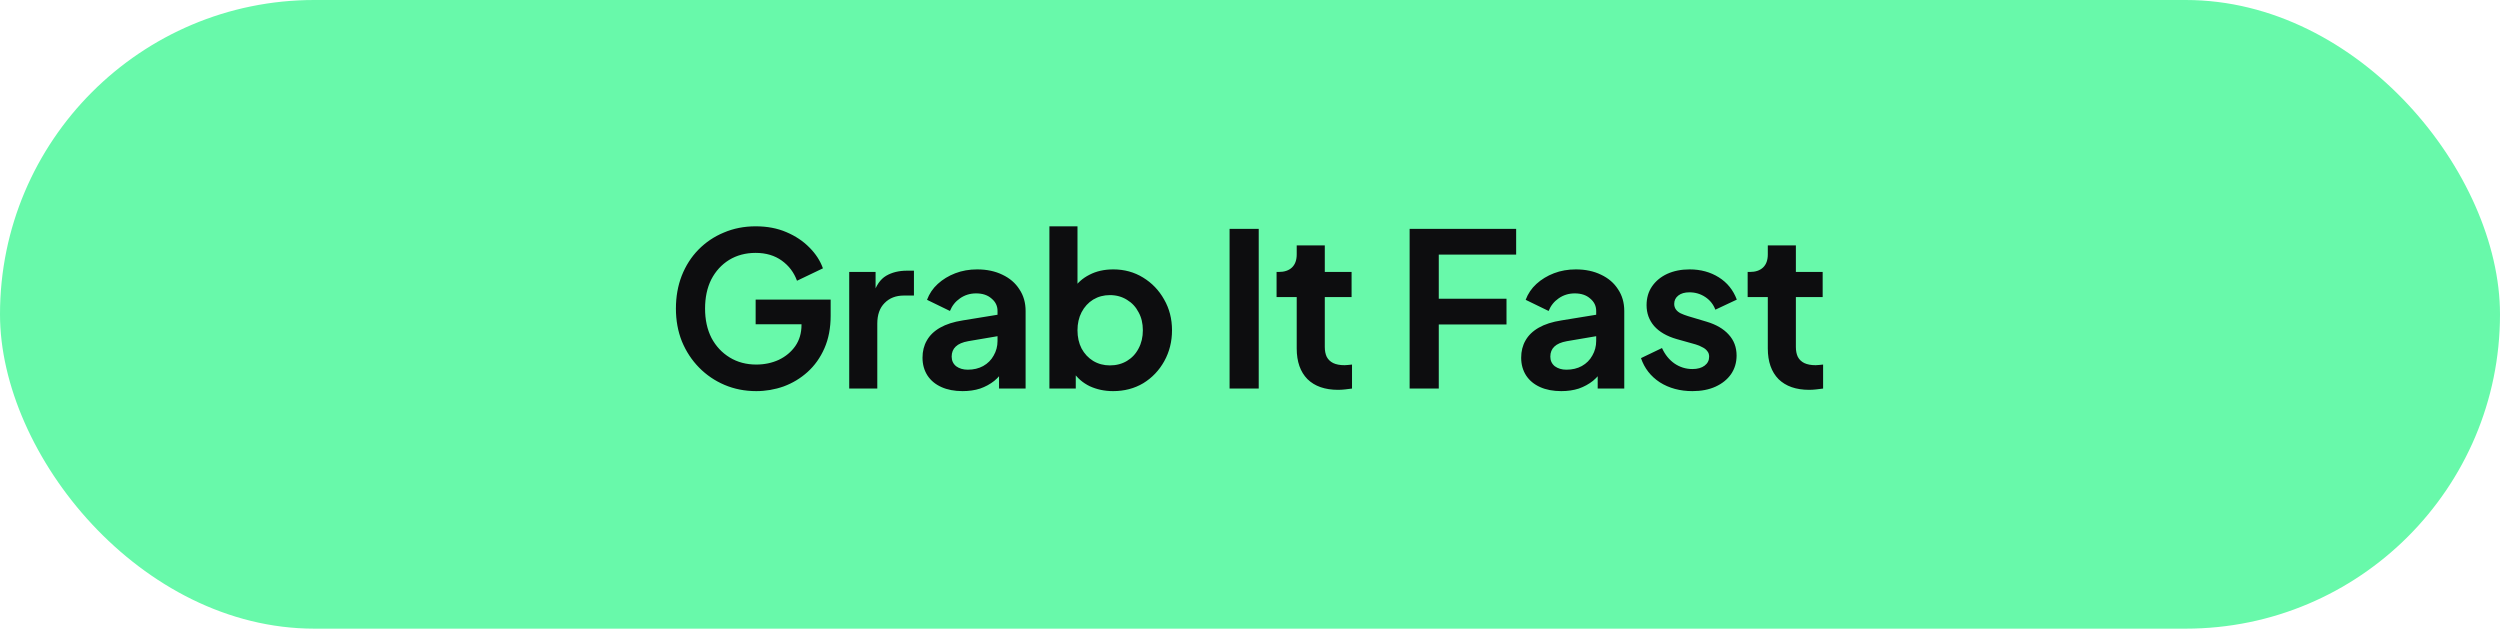
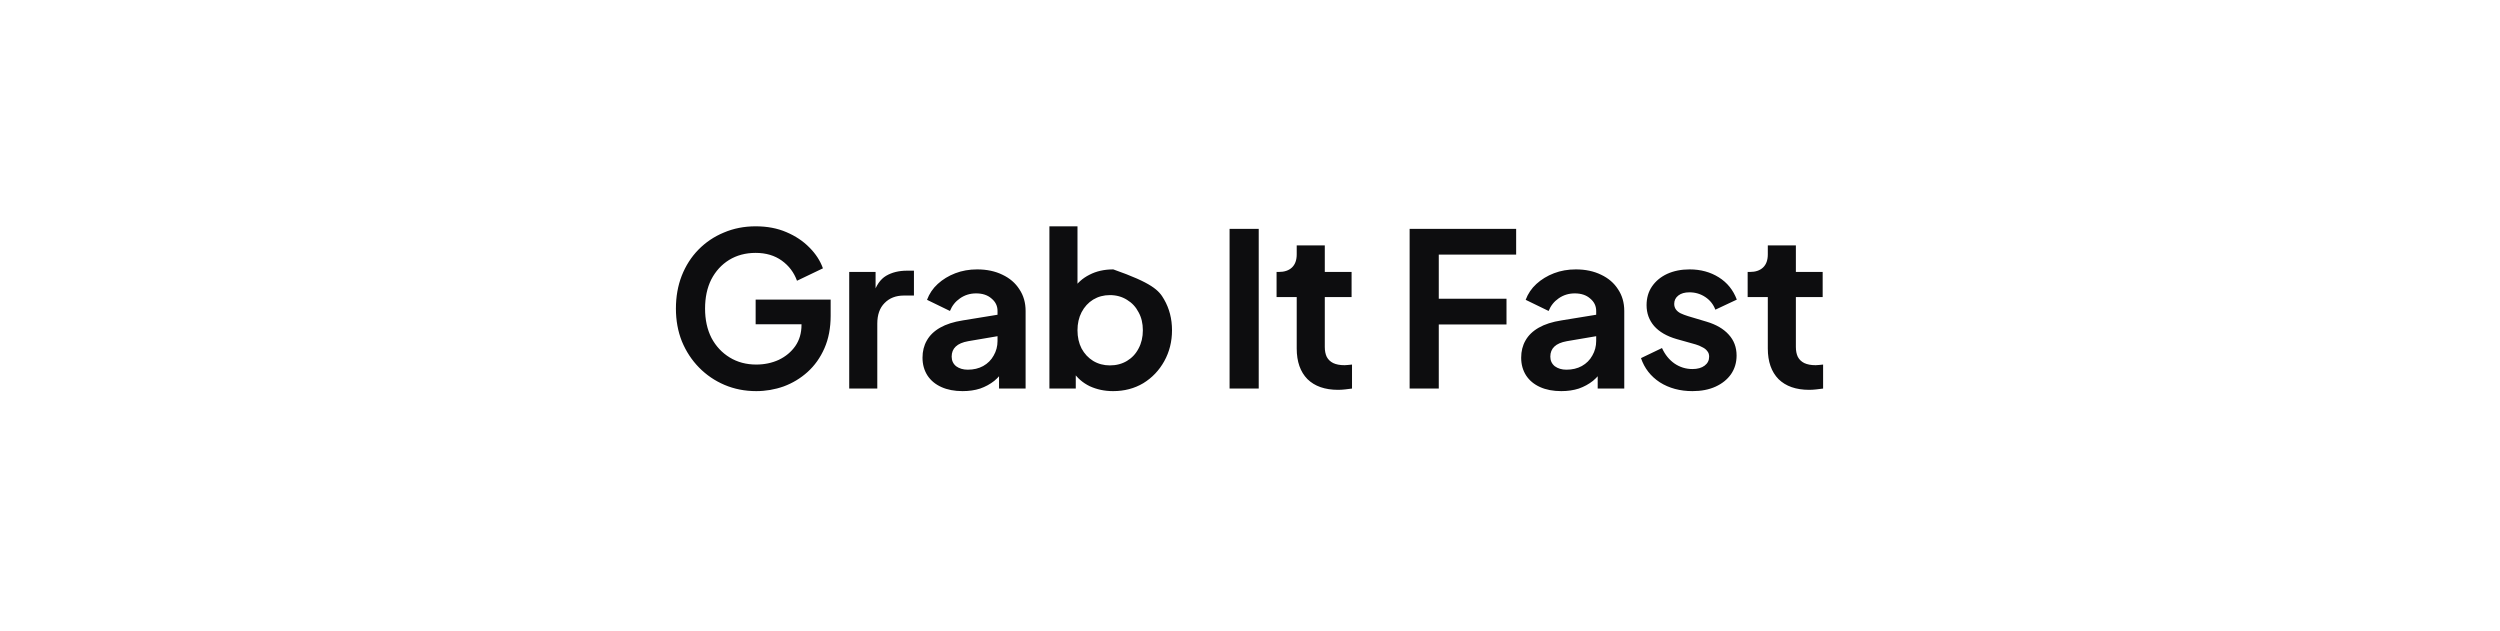
<svg xmlns="http://www.w3.org/2000/svg" width="194" height="49" viewBox="0 0 194 49" fill="none">
-   <rect width="194" height="48.784" rx="24.392" fill="#68F9AA" />
-   <path d="M58.687 30.351C57.8 30.351 56.98 30.19 56.226 29.869C55.472 29.547 54.812 29.098 54.247 28.522C53.681 27.945 53.238 27.269 52.916 26.493C52.606 25.717 52.451 24.868 52.451 23.948C52.451 23.028 52.6 22.18 52.9 21.404C53.21 20.616 53.643 19.94 54.197 19.375C54.763 18.798 55.422 18.355 56.176 18.044C56.93 17.723 57.751 17.562 58.638 17.562C59.525 17.562 60.317 17.711 61.016 18.011C61.725 18.31 62.324 18.709 62.812 19.208C63.3 19.696 63.649 20.234 63.86 20.822L61.847 21.786C61.614 21.143 61.221 20.622 60.667 20.223C60.112 19.824 59.436 19.624 58.638 19.624C57.861 19.624 57.174 19.807 56.575 20.173C55.988 20.539 55.528 21.043 55.195 21.686C54.873 22.329 54.713 23.083 54.713 23.948C54.713 24.813 54.879 25.573 55.212 26.227C55.555 26.87 56.026 27.374 56.625 27.74C57.224 28.106 57.911 28.289 58.687 28.289C59.319 28.289 59.901 28.167 60.434 27.923C60.966 27.668 61.393 27.313 61.714 26.859C62.036 26.393 62.197 25.844 62.197 25.212V24.264L63.228 25.162H58.638V23.25H64.459V24.497C64.459 25.451 64.298 26.293 63.976 27.025C63.655 27.757 63.217 28.372 62.662 28.871C62.119 29.359 61.504 29.73 60.816 29.985C60.129 30.229 59.419 30.351 58.687 30.351ZM65.899 30.152V21.104H67.945V23.117L67.778 22.817C67.989 22.141 68.316 21.67 68.76 21.404C69.214 21.137 69.757 21.004 70.389 21.004H70.922V22.934H70.14C69.519 22.934 69.02 23.128 68.643 23.516C68.266 23.893 68.078 24.425 68.078 25.112V30.152H65.899ZM74.697 30.351C74.065 30.351 73.517 30.246 73.051 30.035C72.585 29.825 72.225 29.525 71.97 29.137C71.715 28.738 71.587 28.278 71.587 27.757C71.587 27.258 71.698 26.814 71.92 26.426C72.142 26.027 72.485 25.694 72.951 25.428C73.417 25.162 74.004 24.974 74.714 24.863L77.674 24.381V26.044L75.13 26.476C74.697 26.554 74.376 26.692 74.165 26.892C73.954 27.091 73.849 27.352 73.849 27.674C73.849 27.984 73.966 28.233 74.198 28.422C74.442 28.599 74.742 28.688 75.097 28.688C75.551 28.688 75.95 28.594 76.294 28.405C76.649 28.206 76.92 27.934 77.109 27.59C77.308 27.247 77.408 26.87 77.408 26.459V24.131C77.408 23.743 77.253 23.422 76.943 23.166C76.643 22.9 76.244 22.767 75.745 22.767C75.279 22.767 74.864 22.895 74.498 23.15C74.143 23.394 73.882 23.721 73.716 24.131L71.937 23.266C72.114 22.79 72.391 22.379 72.768 22.035C73.156 21.681 73.611 21.404 74.132 21.204C74.653 21.004 75.219 20.905 75.828 20.905C76.571 20.905 77.225 21.043 77.791 21.32C78.356 21.587 78.794 21.963 79.105 22.451C79.426 22.928 79.587 23.488 79.587 24.131V30.152H77.525V28.605L77.99 28.572C77.757 28.96 77.48 29.287 77.159 29.553C76.837 29.808 76.471 30.008 76.061 30.152C75.651 30.285 75.196 30.351 74.697 30.351ZM86.374 30.351C85.72 30.351 85.115 30.224 84.561 29.969C84.018 29.703 83.585 29.326 83.264 28.838L83.48 28.405V30.152H81.434V17.562H83.613V22.9L83.28 22.451C83.591 21.963 84.012 21.587 84.544 21.32C85.077 21.043 85.692 20.905 86.391 20.905C87.244 20.905 88.015 21.115 88.702 21.537C89.39 21.958 89.933 22.523 90.332 23.233C90.742 23.943 90.948 24.741 90.948 25.628C90.948 26.504 90.748 27.302 90.349 28.023C89.95 28.744 89.406 29.314 88.719 29.736C88.031 30.146 87.25 30.351 86.374 30.351ZM86.124 28.355C86.623 28.355 87.067 28.239 87.455 28.006C87.843 27.773 88.142 27.452 88.353 27.042C88.575 26.631 88.686 26.16 88.686 25.628C88.686 25.096 88.575 24.63 88.353 24.231C88.142 23.821 87.843 23.499 87.455 23.266C87.067 23.022 86.623 22.9 86.124 22.9C85.648 22.9 85.215 23.017 84.827 23.25C84.45 23.483 84.151 23.809 83.929 24.231C83.718 24.641 83.613 25.107 83.613 25.628C83.613 26.16 83.718 26.631 83.929 27.042C84.151 27.452 84.45 27.773 84.827 28.006C85.215 28.239 85.648 28.355 86.124 28.355ZM95.415 30.152V17.761H97.677V30.152H95.415ZM103.835 30.251C102.815 30.251 102.022 29.974 101.457 29.42C100.902 28.854 100.625 28.062 100.625 27.042V23.05H99.062V21.104H99.228C99.672 21.104 100.015 20.988 100.259 20.755C100.503 20.522 100.625 20.184 100.625 19.74V19.042H102.804V21.104H104.883V23.05H102.804V26.925C102.804 27.224 102.854 27.48 102.954 27.69C103.065 27.901 103.231 28.062 103.453 28.172C103.685 28.283 103.979 28.339 104.334 28.339C104.412 28.339 104.5 28.333 104.6 28.322C104.711 28.311 104.816 28.3 104.916 28.289V30.152C104.761 30.174 104.584 30.196 104.384 30.218C104.184 30.24 104.001 30.251 103.835 30.251ZM109.387 30.152V17.761H117.653V19.757H111.649V23.183H116.904V25.179H111.649V30.152H109.387ZM121.153 30.351C120.521 30.351 119.972 30.246 119.507 30.035C119.041 29.825 118.681 29.525 118.426 29.137C118.171 28.738 118.043 28.278 118.043 27.757C118.043 27.258 118.154 26.814 118.376 26.426C118.598 26.027 118.941 25.694 119.407 25.428C119.873 25.162 120.46 24.974 121.17 24.863L124.13 24.381V26.044L121.586 26.476C121.153 26.554 120.832 26.692 120.621 26.892C120.41 27.091 120.305 27.352 120.305 27.674C120.305 27.984 120.421 28.233 120.654 28.422C120.898 28.599 121.198 28.688 121.552 28.688C122.007 28.688 122.406 28.594 122.75 28.405C123.105 28.206 123.376 27.934 123.565 27.59C123.764 27.247 123.864 26.87 123.864 26.459V24.131C123.864 23.743 123.709 23.422 123.398 23.166C123.099 22.9 122.7 22.767 122.201 22.767C121.735 22.767 121.32 22.895 120.954 23.15C120.599 23.394 120.338 23.721 120.172 24.131L118.392 23.266C118.57 22.79 118.847 22.379 119.224 22.035C119.612 21.681 120.067 21.404 120.588 21.204C121.109 21.004 121.674 20.905 122.284 20.905C123.027 20.905 123.681 21.043 124.247 21.32C124.812 21.587 125.25 21.963 125.561 22.451C125.882 22.928 126.043 23.488 126.043 24.131V30.152H123.981V28.605L124.446 28.572C124.213 28.96 123.936 29.287 123.615 29.553C123.293 29.808 122.927 30.008 122.517 30.152C122.107 30.285 121.652 30.351 121.153 30.351ZM131.333 30.351C130.368 30.351 129.526 30.124 128.805 29.669C128.095 29.204 127.607 28.577 127.341 27.79L128.971 27.008C129.204 27.518 129.526 27.918 129.936 28.206C130.357 28.494 130.823 28.638 131.333 28.638C131.732 28.638 132.048 28.549 132.281 28.372C132.514 28.195 132.63 27.962 132.63 27.674C132.63 27.496 132.58 27.352 132.48 27.241C132.392 27.119 132.264 27.019 132.098 26.942C131.943 26.853 131.771 26.781 131.582 26.726L130.102 26.31C129.337 26.088 128.755 25.75 128.356 25.295C127.968 24.841 127.774 24.303 127.774 23.682C127.774 23.128 127.912 22.645 128.19 22.235C128.478 21.814 128.871 21.487 129.37 21.254C129.88 21.021 130.463 20.905 131.117 20.905C131.97 20.905 132.724 21.11 133.379 21.52C134.033 21.93 134.498 22.507 134.776 23.25L133.112 24.031C132.957 23.621 132.697 23.294 132.331 23.05C131.965 22.806 131.555 22.684 131.1 22.684C130.734 22.684 130.446 22.767 130.235 22.934C130.025 23.1 129.919 23.316 129.919 23.582C129.919 23.749 129.964 23.893 130.052 24.015C130.141 24.137 130.263 24.236 130.418 24.314C130.584 24.392 130.773 24.464 130.984 24.53L132.431 24.963C133.173 25.184 133.744 25.517 134.144 25.96C134.554 26.404 134.759 26.947 134.759 27.59C134.759 28.134 134.615 28.616 134.327 29.037C134.038 29.448 133.639 29.769 133.129 30.002C132.619 30.235 132.02 30.351 131.333 30.351ZM140.392 30.251C139.371 30.251 138.579 29.974 138.013 29.42C137.459 28.854 137.182 28.062 137.182 27.042V23.05H135.618V21.104H135.785C136.228 21.104 136.572 20.988 136.816 20.755C137.06 20.522 137.182 20.184 137.182 19.74V19.042H139.36V21.104H141.439V23.05H139.36V26.925C139.36 27.224 139.41 27.48 139.51 27.69C139.621 27.901 139.787 28.062 140.009 28.172C140.242 28.283 140.536 28.339 140.89 28.339C140.968 28.339 141.057 28.333 141.157 28.322C141.267 28.311 141.373 28.3 141.473 28.289V30.152C141.317 30.174 141.14 30.196 140.94 30.218C140.741 30.24 140.558 30.251 140.392 30.251Z" fill="#0D0D0F" />
+   <path d="M58.687 30.351C57.8 30.351 56.98 30.19 56.226 29.869C55.472 29.547 54.812 29.098 54.247 28.522C53.681 27.945 53.238 27.269 52.916 26.493C52.606 25.717 52.451 24.868 52.451 23.948C52.451 23.028 52.6 22.18 52.9 21.404C53.21 20.616 53.643 19.94 54.197 19.375C54.763 18.798 55.422 18.355 56.176 18.044C56.93 17.723 57.751 17.562 58.638 17.562C59.525 17.562 60.317 17.711 61.016 18.011C61.725 18.31 62.324 18.709 62.812 19.208C63.3 19.696 63.649 20.234 63.86 20.822L61.847 21.786C61.614 21.143 61.221 20.622 60.667 20.223C60.112 19.824 59.436 19.624 58.638 19.624C57.861 19.624 57.174 19.807 56.575 20.173C55.988 20.539 55.528 21.043 55.195 21.686C54.873 22.329 54.713 23.083 54.713 23.948C54.713 24.813 54.879 25.573 55.212 26.227C55.555 26.87 56.026 27.374 56.625 27.74C57.224 28.106 57.911 28.289 58.687 28.289C59.319 28.289 59.901 28.167 60.434 27.923C60.966 27.668 61.393 27.313 61.714 26.859C62.036 26.393 62.197 25.844 62.197 25.212V24.264L63.228 25.162H58.638V23.25H64.459V24.497C64.459 25.451 64.298 26.293 63.976 27.025C63.655 27.757 63.217 28.372 62.662 28.871C62.119 29.359 61.504 29.73 60.816 29.985C60.129 30.229 59.419 30.351 58.687 30.351ZM65.899 30.152V21.104H67.945V23.117L67.778 22.817C67.989 22.141 68.316 21.67 68.76 21.404C69.214 21.137 69.757 21.004 70.389 21.004H70.922V22.934H70.14C69.519 22.934 69.02 23.128 68.643 23.516C68.266 23.893 68.078 24.425 68.078 25.112V30.152H65.899ZM74.697 30.351C74.065 30.351 73.517 30.246 73.051 30.035C72.585 29.825 72.225 29.525 71.97 29.137C71.715 28.738 71.587 28.278 71.587 27.757C71.587 27.258 71.698 26.814 71.92 26.426C72.142 26.027 72.485 25.694 72.951 25.428C73.417 25.162 74.004 24.974 74.714 24.863L77.674 24.381V26.044L75.13 26.476C74.697 26.554 74.376 26.692 74.165 26.892C73.954 27.091 73.849 27.352 73.849 27.674C73.849 27.984 73.966 28.233 74.198 28.422C74.442 28.599 74.742 28.688 75.097 28.688C75.551 28.688 75.95 28.594 76.294 28.405C76.649 28.206 76.92 27.934 77.109 27.59C77.308 27.247 77.408 26.87 77.408 26.459V24.131C77.408 23.743 77.253 23.422 76.943 23.166C76.643 22.9 76.244 22.767 75.745 22.767C75.279 22.767 74.864 22.895 74.498 23.15C74.143 23.394 73.882 23.721 73.716 24.131L71.937 23.266C72.114 22.79 72.391 22.379 72.768 22.035C73.156 21.681 73.611 21.404 74.132 21.204C74.653 21.004 75.219 20.905 75.828 20.905C76.571 20.905 77.225 21.043 77.791 21.32C78.356 21.587 78.794 21.963 79.105 22.451C79.426 22.928 79.587 23.488 79.587 24.131V30.152H77.525V28.605L77.99 28.572C77.757 28.96 77.48 29.287 77.159 29.553C76.837 29.808 76.471 30.008 76.061 30.152C75.651 30.285 75.196 30.351 74.697 30.351ZM86.374 30.351C85.72 30.351 85.115 30.224 84.561 29.969C84.018 29.703 83.585 29.326 83.264 28.838L83.48 28.405V30.152H81.434V17.562H83.613V22.9L83.28 22.451C83.591 21.963 84.012 21.587 84.544 21.32C85.077 21.043 85.692 20.905 86.391 20.905C89.39 21.958 89.933 22.523 90.332 23.233C90.742 23.943 90.948 24.741 90.948 25.628C90.948 26.504 90.748 27.302 90.349 28.023C89.95 28.744 89.406 29.314 88.719 29.736C88.031 30.146 87.25 30.351 86.374 30.351ZM86.124 28.355C86.623 28.355 87.067 28.239 87.455 28.006C87.843 27.773 88.142 27.452 88.353 27.042C88.575 26.631 88.686 26.16 88.686 25.628C88.686 25.096 88.575 24.63 88.353 24.231C88.142 23.821 87.843 23.499 87.455 23.266C87.067 23.022 86.623 22.9 86.124 22.9C85.648 22.9 85.215 23.017 84.827 23.25C84.45 23.483 84.151 23.809 83.929 24.231C83.718 24.641 83.613 25.107 83.613 25.628C83.613 26.16 83.718 26.631 83.929 27.042C84.151 27.452 84.45 27.773 84.827 28.006C85.215 28.239 85.648 28.355 86.124 28.355ZM95.415 30.152V17.761H97.677V30.152H95.415ZM103.835 30.251C102.815 30.251 102.022 29.974 101.457 29.42C100.902 28.854 100.625 28.062 100.625 27.042V23.05H99.062V21.104H99.228C99.672 21.104 100.015 20.988 100.259 20.755C100.503 20.522 100.625 20.184 100.625 19.74V19.042H102.804V21.104H104.883V23.05H102.804V26.925C102.804 27.224 102.854 27.48 102.954 27.69C103.065 27.901 103.231 28.062 103.453 28.172C103.685 28.283 103.979 28.339 104.334 28.339C104.412 28.339 104.5 28.333 104.6 28.322C104.711 28.311 104.816 28.3 104.916 28.289V30.152C104.761 30.174 104.584 30.196 104.384 30.218C104.184 30.24 104.001 30.251 103.835 30.251ZM109.387 30.152V17.761H117.653V19.757H111.649V23.183H116.904V25.179H111.649V30.152H109.387ZM121.153 30.351C120.521 30.351 119.972 30.246 119.507 30.035C119.041 29.825 118.681 29.525 118.426 29.137C118.171 28.738 118.043 28.278 118.043 27.757C118.043 27.258 118.154 26.814 118.376 26.426C118.598 26.027 118.941 25.694 119.407 25.428C119.873 25.162 120.46 24.974 121.17 24.863L124.13 24.381V26.044L121.586 26.476C121.153 26.554 120.832 26.692 120.621 26.892C120.41 27.091 120.305 27.352 120.305 27.674C120.305 27.984 120.421 28.233 120.654 28.422C120.898 28.599 121.198 28.688 121.552 28.688C122.007 28.688 122.406 28.594 122.75 28.405C123.105 28.206 123.376 27.934 123.565 27.59C123.764 27.247 123.864 26.87 123.864 26.459V24.131C123.864 23.743 123.709 23.422 123.398 23.166C123.099 22.9 122.7 22.767 122.201 22.767C121.735 22.767 121.32 22.895 120.954 23.15C120.599 23.394 120.338 23.721 120.172 24.131L118.392 23.266C118.57 22.79 118.847 22.379 119.224 22.035C119.612 21.681 120.067 21.404 120.588 21.204C121.109 21.004 121.674 20.905 122.284 20.905C123.027 20.905 123.681 21.043 124.247 21.32C124.812 21.587 125.25 21.963 125.561 22.451C125.882 22.928 126.043 23.488 126.043 24.131V30.152H123.981V28.605L124.446 28.572C124.213 28.96 123.936 29.287 123.615 29.553C123.293 29.808 122.927 30.008 122.517 30.152C122.107 30.285 121.652 30.351 121.153 30.351ZM131.333 30.351C130.368 30.351 129.526 30.124 128.805 29.669C128.095 29.204 127.607 28.577 127.341 27.79L128.971 27.008C129.204 27.518 129.526 27.918 129.936 28.206C130.357 28.494 130.823 28.638 131.333 28.638C131.732 28.638 132.048 28.549 132.281 28.372C132.514 28.195 132.63 27.962 132.63 27.674C132.63 27.496 132.58 27.352 132.48 27.241C132.392 27.119 132.264 27.019 132.098 26.942C131.943 26.853 131.771 26.781 131.582 26.726L130.102 26.31C129.337 26.088 128.755 25.75 128.356 25.295C127.968 24.841 127.774 24.303 127.774 23.682C127.774 23.128 127.912 22.645 128.19 22.235C128.478 21.814 128.871 21.487 129.37 21.254C129.88 21.021 130.463 20.905 131.117 20.905C131.97 20.905 132.724 21.11 133.379 21.52C134.033 21.93 134.498 22.507 134.776 23.25L133.112 24.031C132.957 23.621 132.697 23.294 132.331 23.05C131.965 22.806 131.555 22.684 131.1 22.684C130.734 22.684 130.446 22.767 130.235 22.934C130.025 23.1 129.919 23.316 129.919 23.582C129.919 23.749 129.964 23.893 130.052 24.015C130.141 24.137 130.263 24.236 130.418 24.314C130.584 24.392 130.773 24.464 130.984 24.53L132.431 24.963C133.173 25.184 133.744 25.517 134.144 25.96C134.554 26.404 134.759 26.947 134.759 27.59C134.759 28.134 134.615 28.616 134.327 29.037C134.038 29.448 133.639 29.769 133.129 30.002C132.619 30.235 132.02 30.351 131.333 30.351ZM140.392 30.251C139.371 30.251 138.579 29.974 138.013 29.42C137.459 28.854 137.182 28.062 137.182 27.042V23.05H135.618V21.104H135.785C136.228 21.104 136.572 20.988 136.816 20.755C137.06 20.522 137.182 20.184 137.182 19.74V19.042H139.36V21.104H141.439V23.05H139.36V26.925C139.36 27.224 139.41 27.48 139.51 27.69C139.621 27.901 139.787 28.062 140.009 28.172C140.242 28.283 140.536 28.339 140.89 28.339C140.968 28.339 141.057 28.333 141.157 28.322C141.267 28.311 141.373 28.3 141.473 28.289V30.152C141.317 30.174 141.14 30.196 140.94 30.218C140.741 30.24 140.558 30.251 140.392 30.251Z" fill="#0D0D0F" />
</svg>